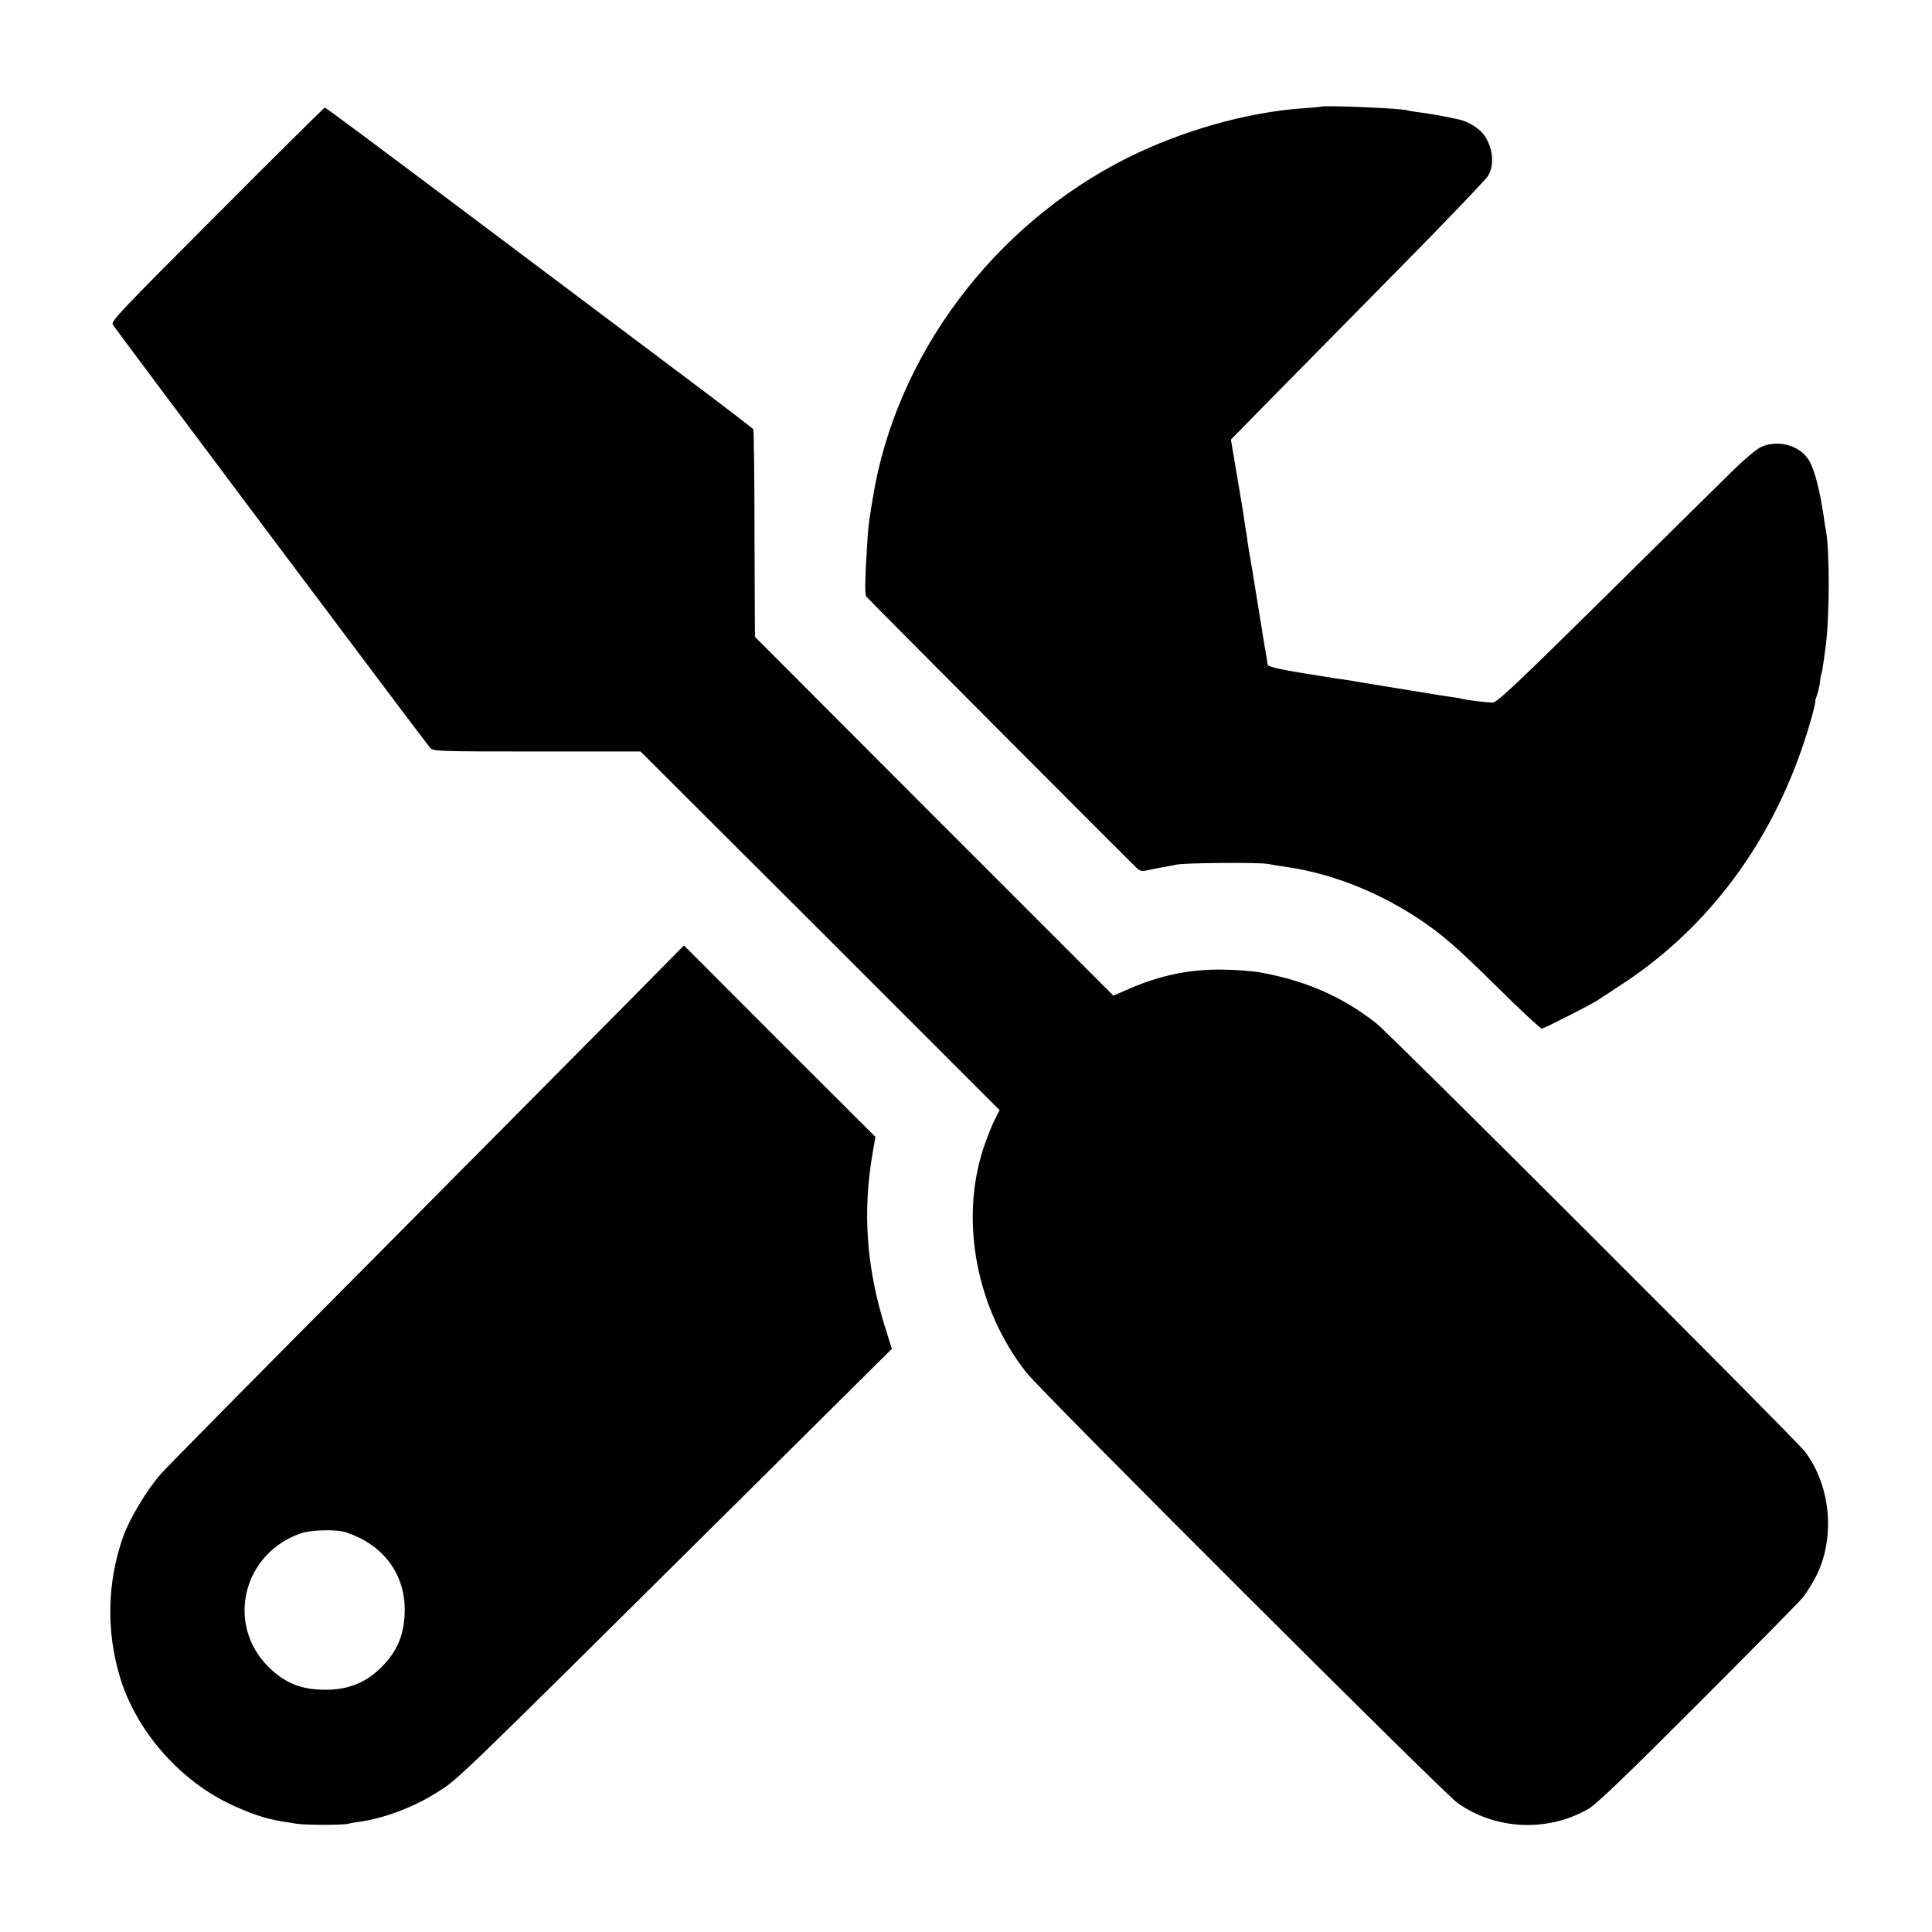
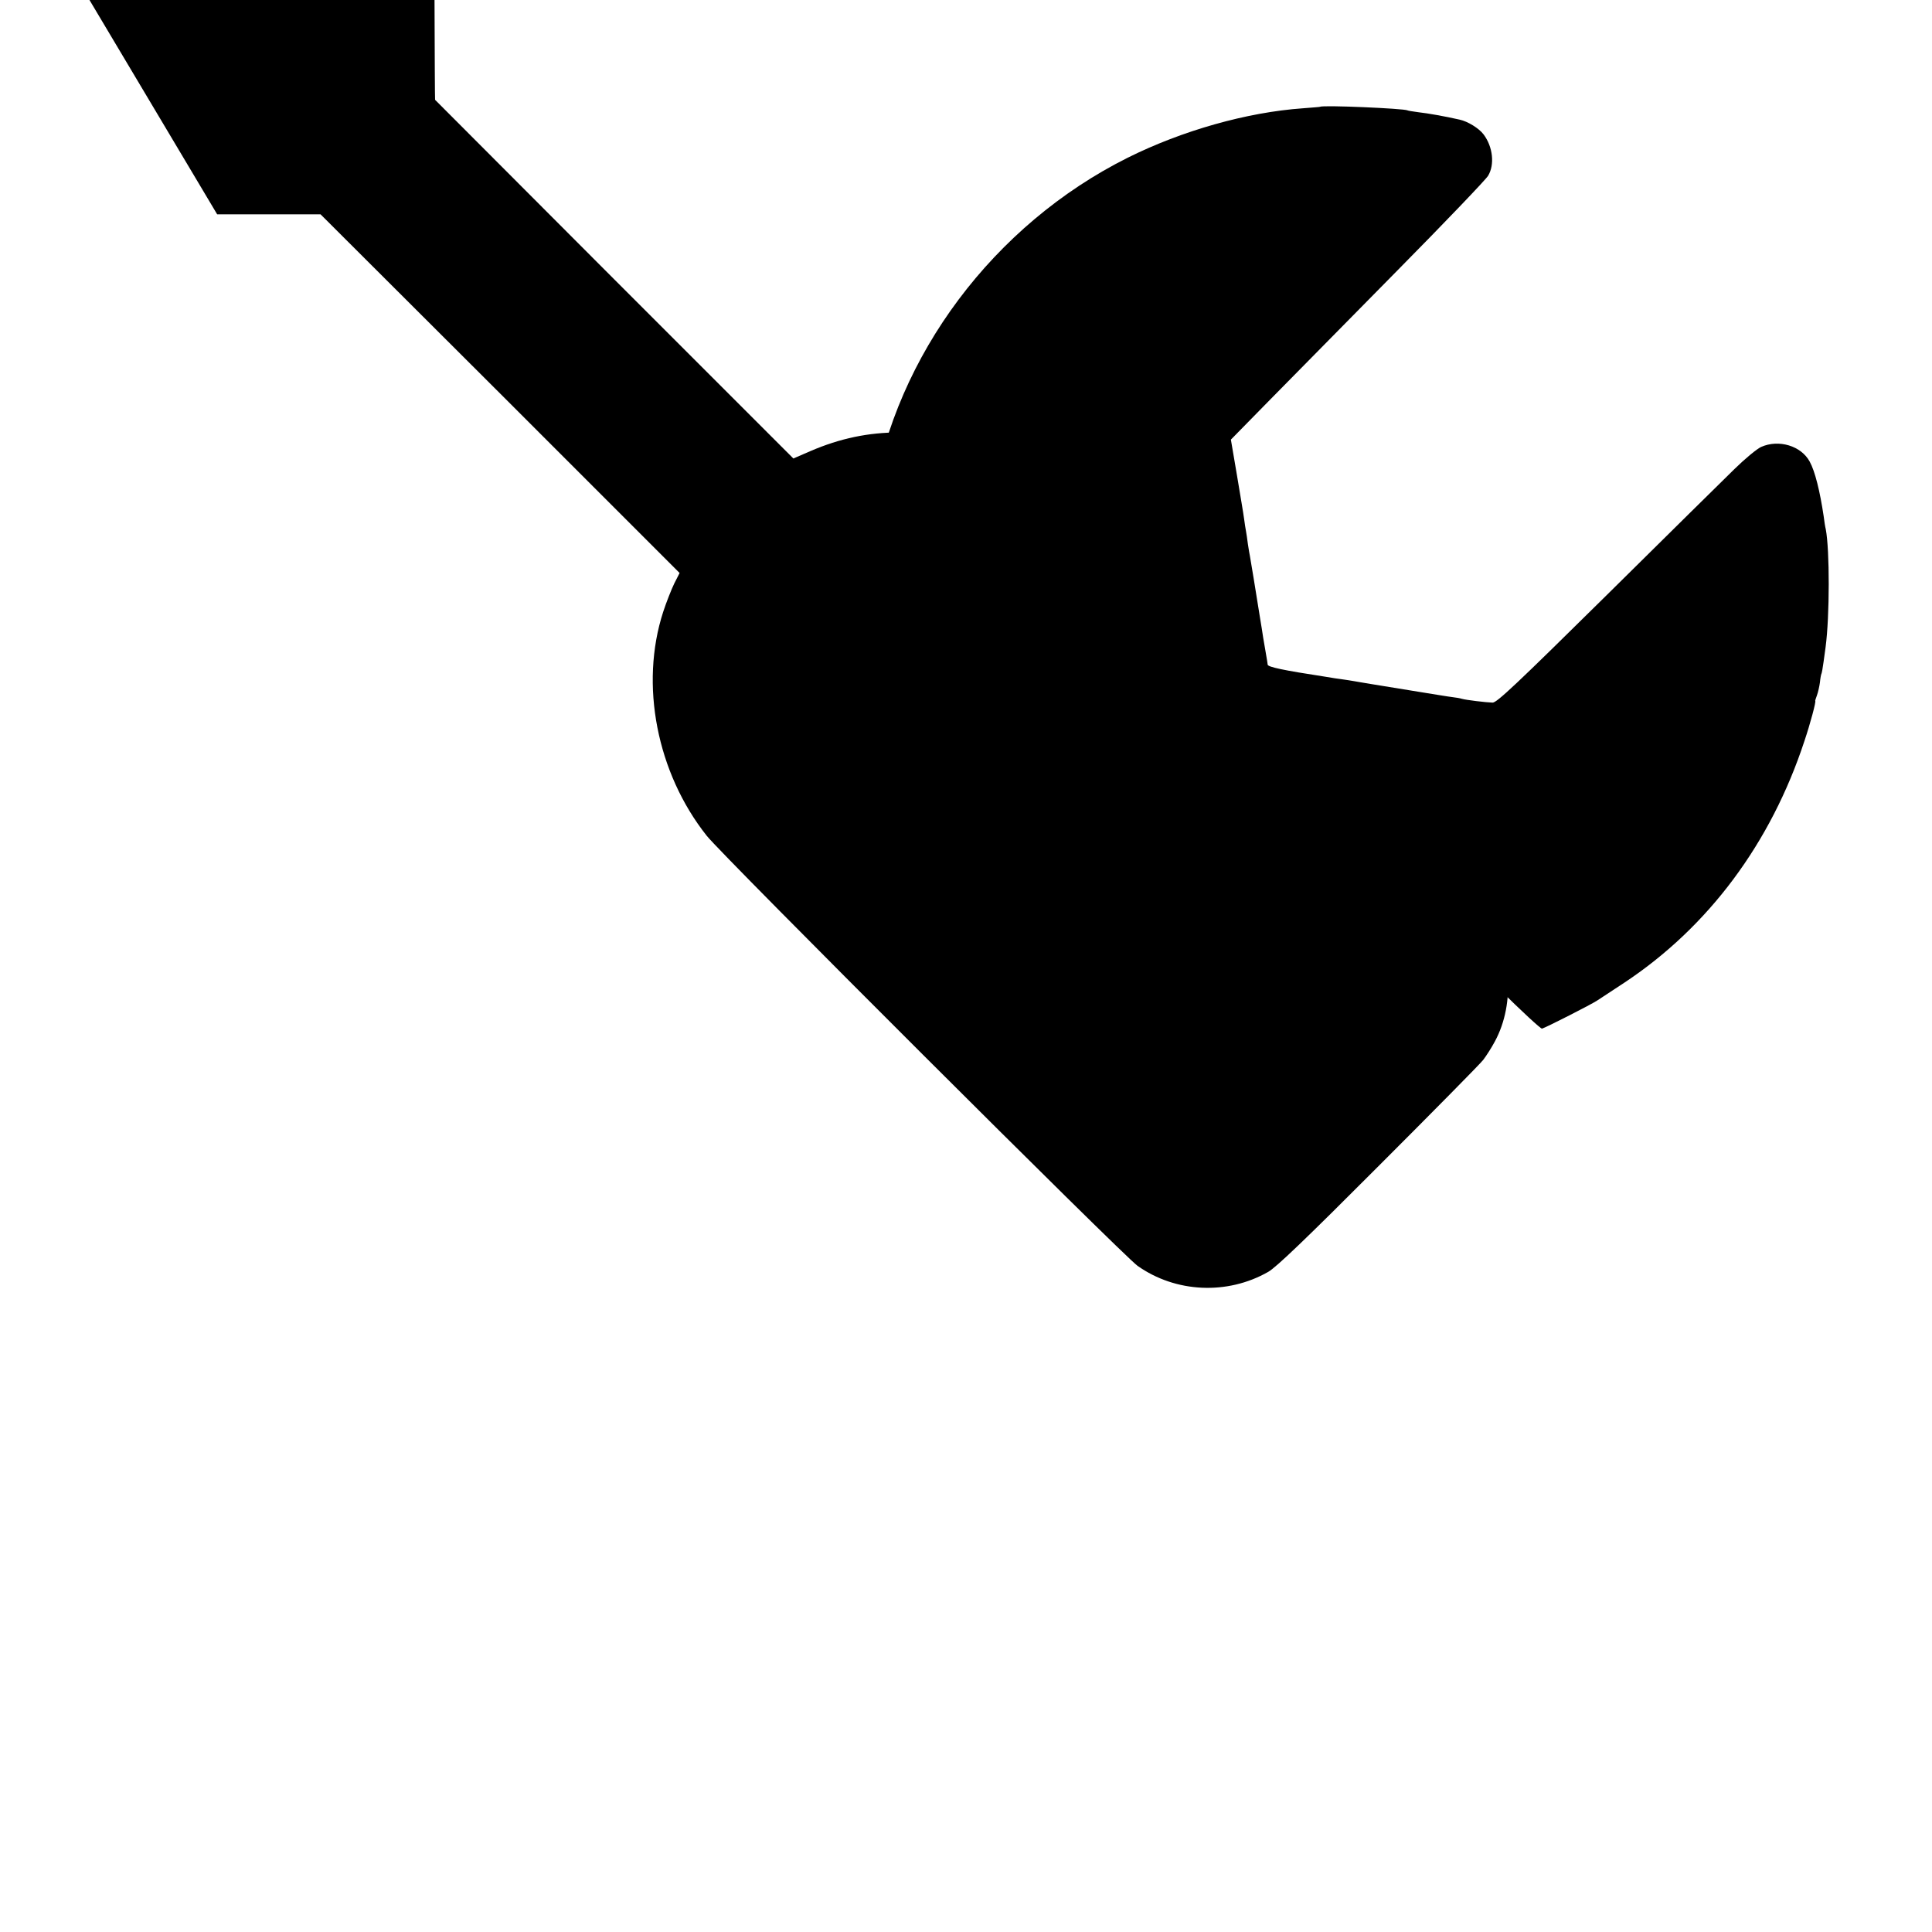
<svg xmlns="http://www.w3.org/2000/svg" version="1.0" width="1024pt" height="1024pt" viewBox="0 0 1024 1024" preserveAspectRatio="xMidYMid meet">
  <g transform="translate(0,1024) scale(0.1,-0.1)" fill="#000000" stroke="none">
    <path d="M6997 9674 c-1 -1 -42 -4 -92 -8 -296 -21 -639 -118 -928 -262 -710 -355 -1229 -1048 -1351 -1804 -2 -14 -7 -44 -11 -68 -11 -69 -14 -92 -20 -197 -10 -158 -12 -244 -4 -256 6 -10 1375 -1383 1432 -1438 22 -20 28 -21 71 -11 25 5 63 13 82 16 20 3 46 8 58 11 37 10 439 13 486 4 25 -5 63 -11 85 -14 235 -32 477 -124 695 -264 136 -89 212 -153 443 -382 120 -119 224 -215 230 -213 21 6 265 130 294 150 15 10 80 53 143 94 445 295 776 739 954 1281 31 92 63 212 57 212 -1 0 3 13 9 29 6 16 13 47 16 69 2 22 6 43 8 46 2 3 7 31 11 61 4 30 9 66 11 80 22 165 22 515 1 625 -3 11 -8 42 -11 68 -20 134 -46 239 -74 290 -45 84 -164 120 -258 78 -22 -10 -86 -63 -141 -117 -56 -55 -361 -355 -678 -669 -479 -473 -582 -570 -604 -569 -35 1 -142 14 -162 20 -9 3 -32 7 -50 9 -19 2 -115 18 -214 34 -99 16 -196 32 -215 35 -19 3 -46 8 -60 10 -14 3 -43 7 -65 11 -22 3 -53 8 -70 10 -16 3 -41 7 -55 9 -217 33 -300 51 -301 63 -1 7 -2 16 -3 21 -1 4 -5 28 -9 53 -4 25 -10 57 -12 70 -2 13 -10 67 -19 119 -19 121 -47 290 -51 312 -2 9 -7 38 -11 65 -3 26 -8 57 -10 68 -2 11 -7 40 -10 65 -3 25 -21 129 -38 232 l-32 188 210 214 c116 118 418 424 671 681 253 256 470 483 482 503 36 59 26 154 -24 220 -24 32 -84 69 -127 78 -79 18 -171 34 -217 39 -29 4 -56 8 -59 10 -17 10 -451 29 -463 19z" />
-     <path d="M1151 9104 c-516 -517 -564 -567 -553 -585 21 -33 1663 -2223 1682 -2243 17 -18 42 -19 567 -19 l548 0 952 -950 951 -951 -28 -55 c-15 -31 -42 -99 -59 -151 -125 -385 -34 -853 231 -1187 83 -105 2206 -2224 2283 -2279 202 -143 476 -156 693 -32 42 24 196 171 582 558 289 289 540 543 557 565 17 22 45 66 62 98 111 205 88 490 -54 675 -51 67 -2196 2210 -2270 2268 -178 140 -368 224 -610 269 -47 9 -143 16 -224 16 -162 0 -312 -31 -470 -99 l-90 -39 -948 948 c-521 522 -949 951 -951 953 -1 1 -2 248 -3 547 0 299 -3 549 -7 555 -4 5 -205 159 -447 340 -242 182 -750 563 -1128 847 -378 284 -691 517 -695 517 -4 0 -261 -255 -571 -566z" />
-     <path d="M3320 4920 c-168 -169 -783 -789 -1366 -1377 -584 -587 -1081 -1090 -1104 -1118 -76 -88 -162 -233 -197 -329 -85 -240 -91 -500 -17 -746 83 -275 304 -534 569 -665 108 -53 201 -85 290 -99 17 -2 50 -8 75 -12 51 -8 251 -8 278 0 9 3 37 8 62 11 119 16 281 76 395 148 128 80 55 10 1608 1550 l814 808 -33 105 c-102 321 -124 622 -68 938 l14 80 -508 507 -507 508 -305 -309z m-1492 -2800 c201 -63 321 -222 317 -421 -2 -123 -39 -211 -124 -296 -89 -89 -193 -126 -331 -118 -109 6 -189 42 -269 122 -225 226 -133 601 174 706 51 18 184 22 233 7z" />
+     <path d="M1151 9104 l548 0 952 -950 951 -951 -28 -55 c-15 -31 -42 -99 -59 -151 -125 -385 -34 -853 231 -1187 83 -105 2206 -2224 2283 -2279 202 -143 476 -156 693 -32 42 24 196 171 582 558 289 289 540 543 557 565 17 22 45 66 62 98 111 205 88 490 -54 675 -51 67 -2196 2210 -2270 2268 -178 140 -368 224 -610 269 -47 9 -143 16 -224 16 -162 0 -312 -31 -470 -99 l-90 -39 -948 948 c-521 522 -949 951 -951 953 -1 1 -2 248 -3 547 0 299 -3 549 -7 555 -4 5 -205 159 -447 340 -242 182 -750 563 -1128 847 -378 284 -691 517 -695 517 -4 0 -261 -255 -571 -566z" />
  </g>
</svg>